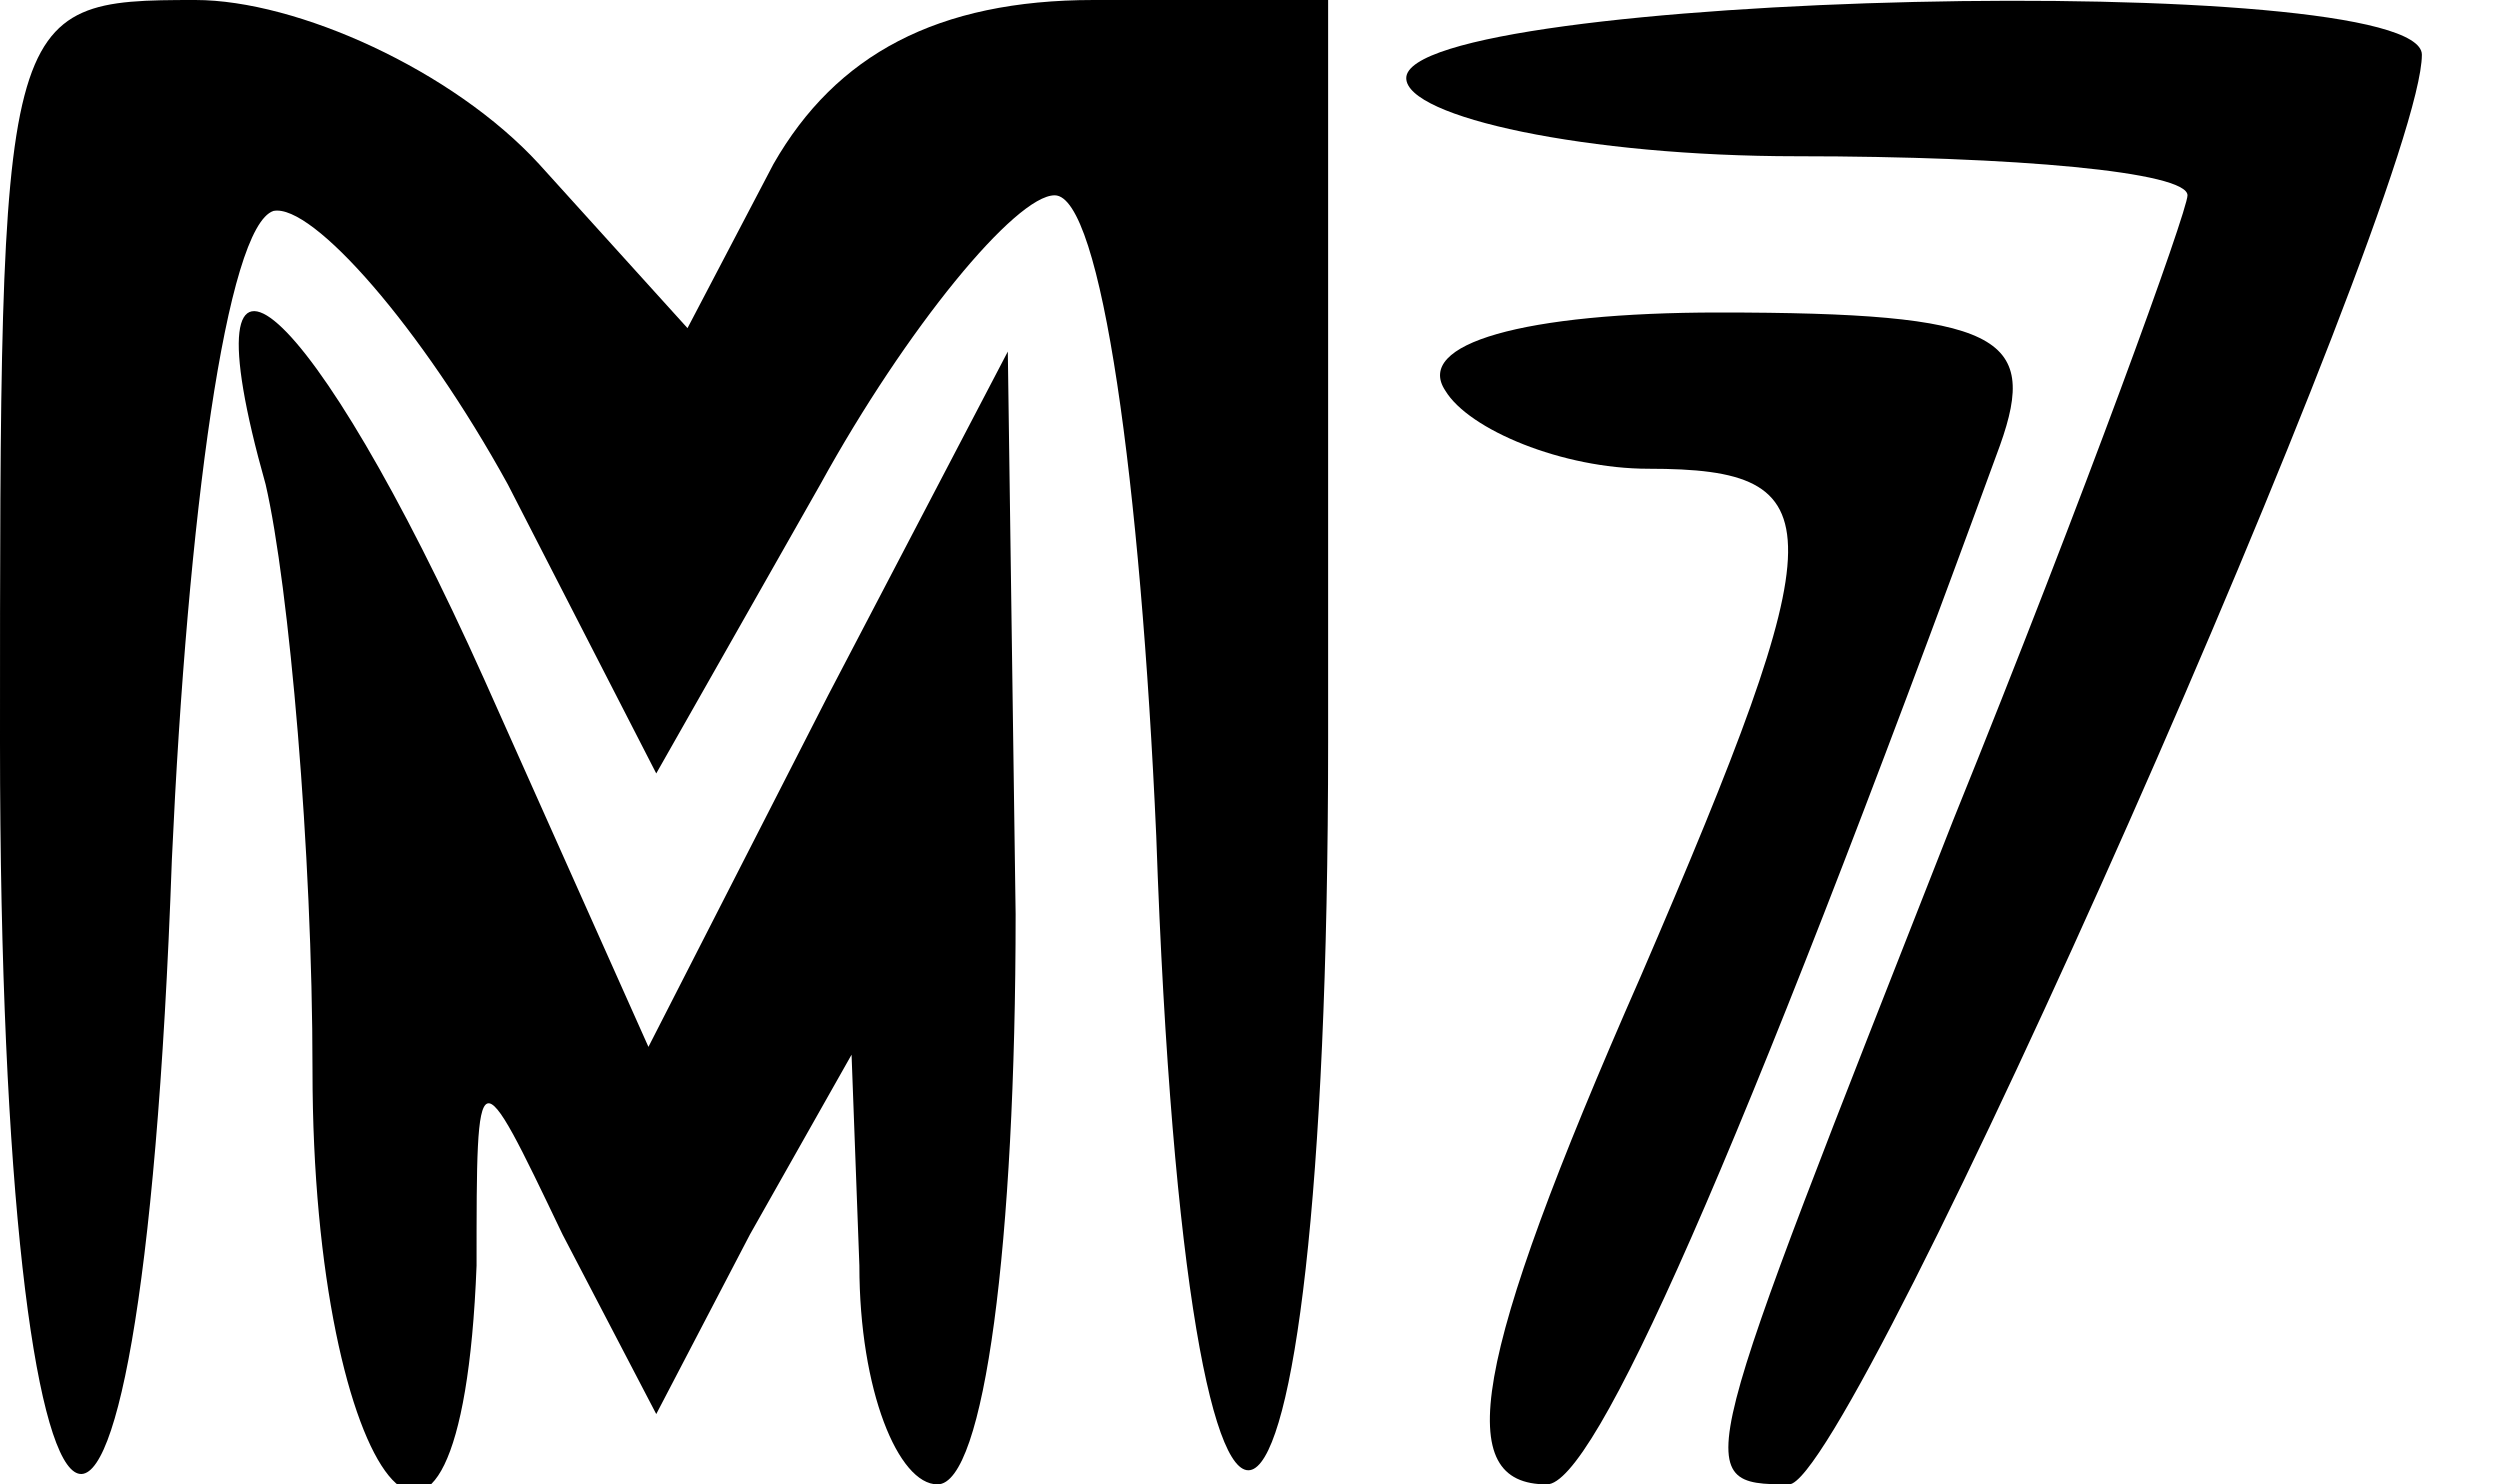
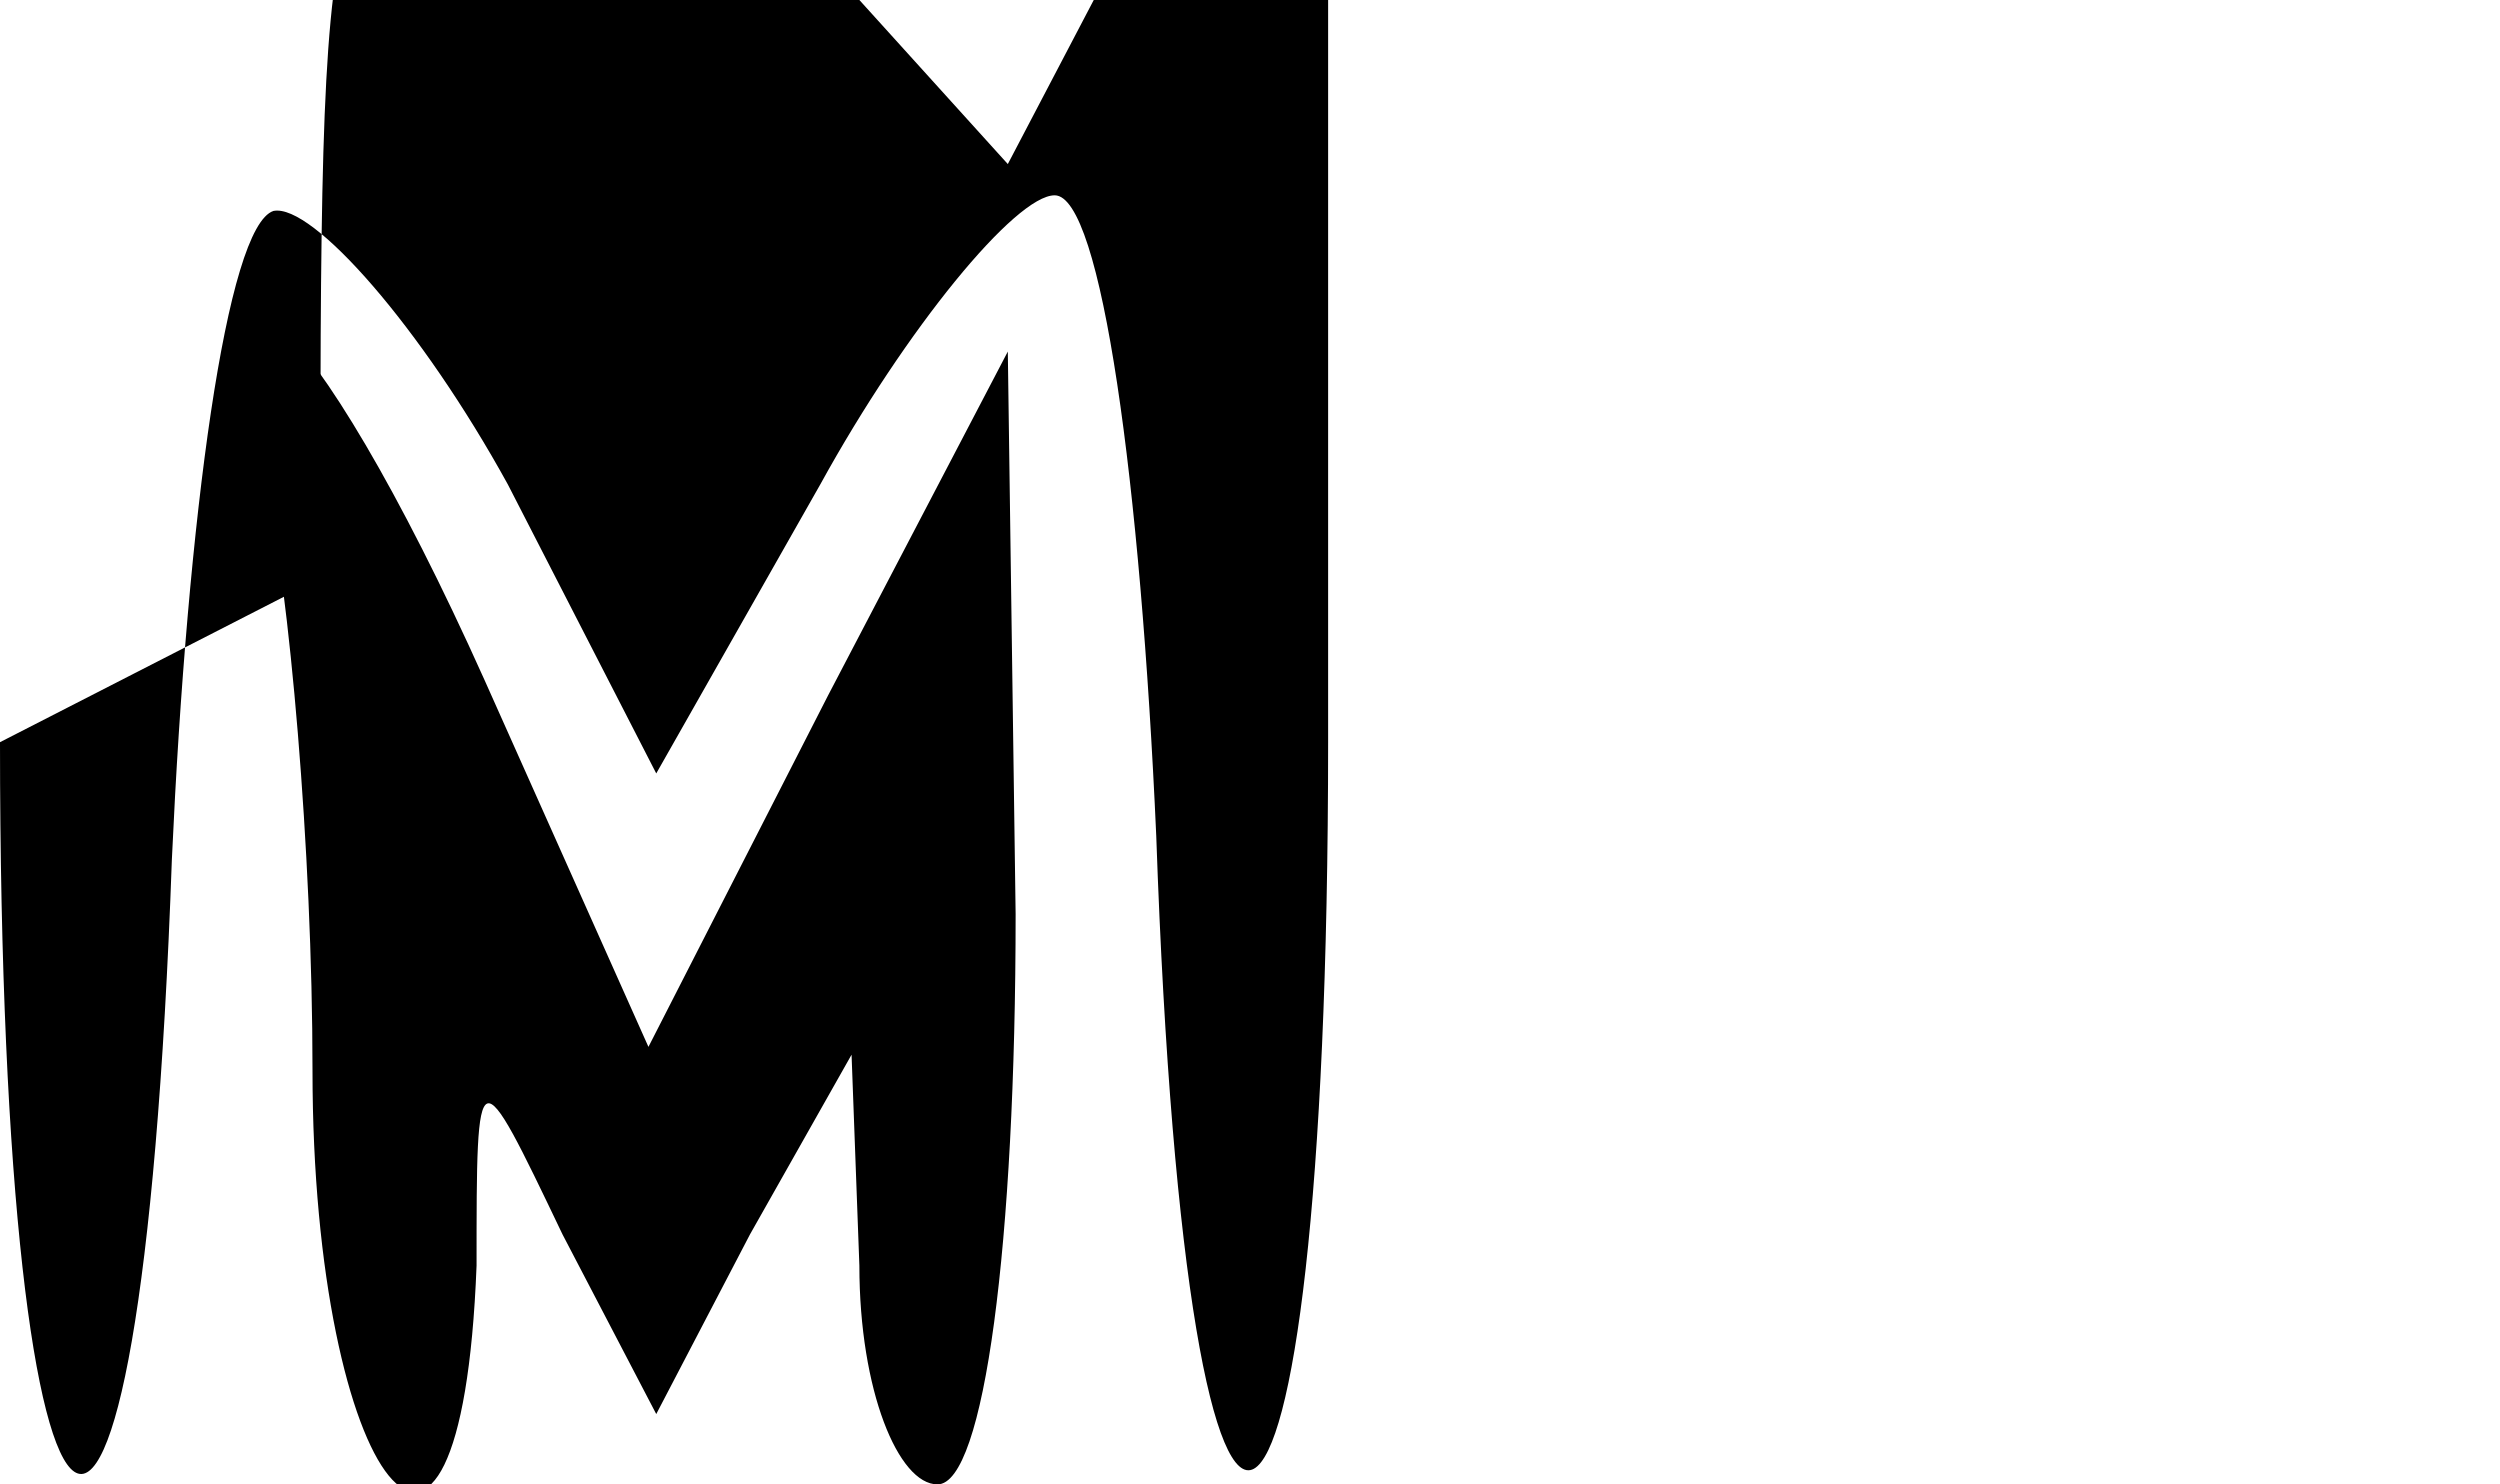
<svg xmlns="http://www.w3.org/2000/svg" version="1.0" width="32pt" height="19pt" viewBox="0 0 32 19" preserveAspectRatio="xMidYMid meet">
  <g transform="translate(0,19) scale(0.1,-0.1)" fill="#000000" stroke="none">
-     <path d="M0 95 c0 -116 18 -128 22 -15 2 44 7 81 13 83 5 1 19 -15 30 -35 l19 -37 21 37 c11 20 25 37 30 37 6 0 11 -37 13 -82 4 -115 22 -105 22 12 l0 95 -30 0 c-20 0 -33 -7 -41 -21 l-11 -21 -19 21 c-11 12 -31 21 -44 21 -25 0 -25 -1 -25 -95z" />
-     <path d="M180 180 c0 -5 23 -10 50 -10 28 0 50 -2 50 -5 0 -2 -13 -38 -30 -80 -33 -84 -34 -85 -21 -85 8 0 81 165 81 183 0 11 -130 8 -130 -3z" />
+     <path d="M0 95 c0 -116 18 -128 22 -15 2 44 7 81 13 83 5 1 19 -15 30 -35 l19 -37 21 37 c11 20 25 37 30 37 6 0 11 -37 13 -82 4 -115 22 -105 22 12 l0 95 -30 0 l-11 -21 -19 21 c-11 12 -31 21 -44 21 -25 0 -25 -1 -25 -95z" />
    <path d="M34 128 c3 -13 6 -47 6 -75 0 -53 19 -77 21 -25 0 27 0 27 11 4 l12 -23 12 23 13 23 1 -27 c0 -16 5 -28 10 -28 6 0 10 31 10 73 l-1 72 -23 -44 -23 -45 -21 47 c-22 49 -39 64 -28 25z" />
-     <path d="M185 140 c3 -5 15 -10 26 -10 24 0 24 -7 -1 -65 -22 -50 -24 -65 -12 -65 6 0 24 40 58 133 5 14 0 17 -36 17 -25 0 -39 -4 -35 -10z" />
  </g>
</svg>